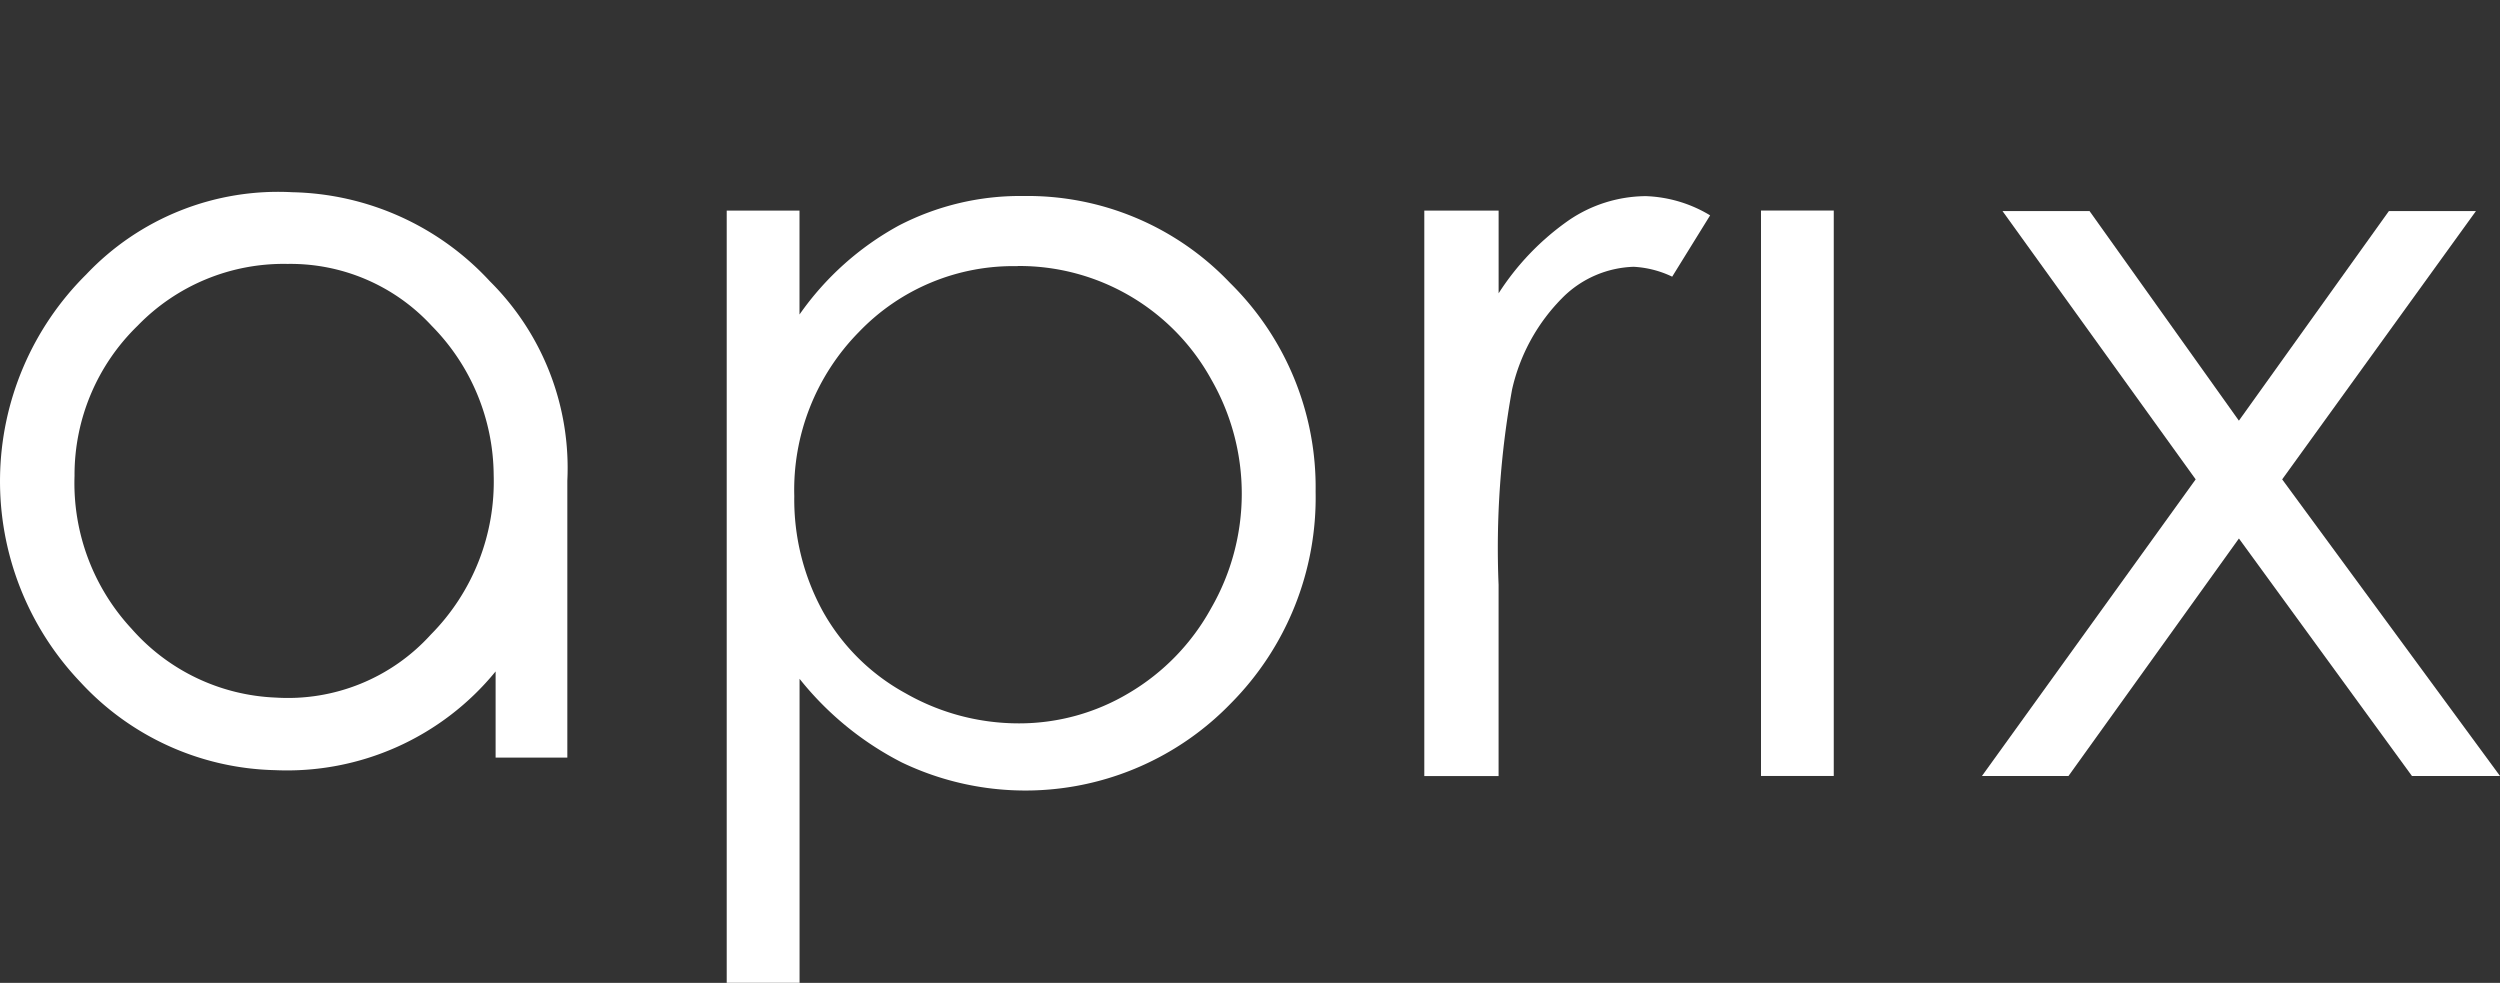
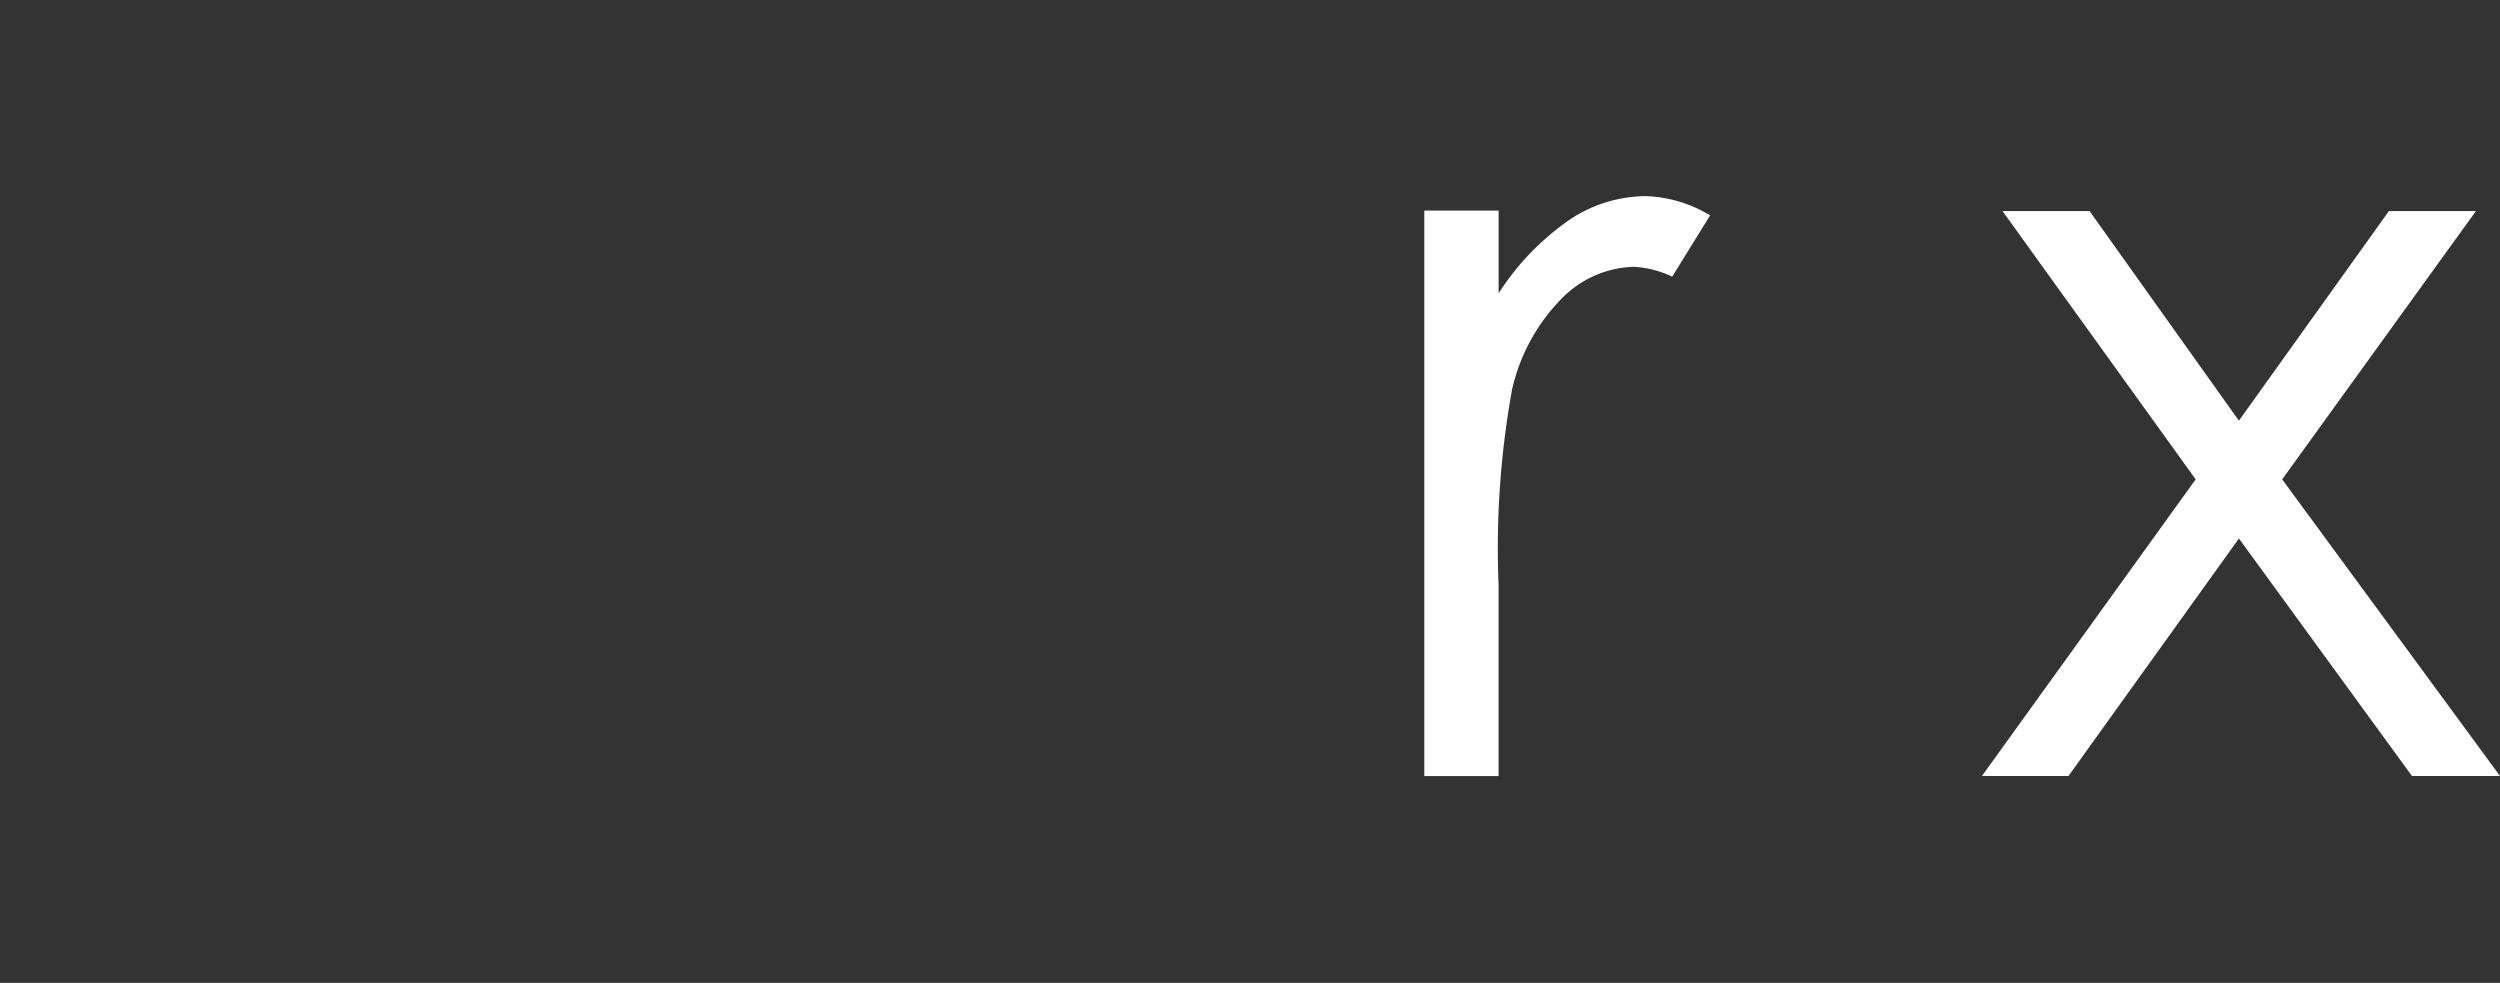
<svg xmlns="http://www.w3.org/2000/svg" width="79.997" height="31.45" viewBox="0 0 79.997 31.45">
  <rect x="0" y="0" width="79.997" height="31.45" fill="#333333" stroke="none" />
  <g id="Gruppe_24" data-name="Gruppe 24" transform="translate(-100.5 -125)">
    <g id="Gruppe_2" data-name="Gruppe 2" transform="translate(100.5 131.146)">
-       <path id="Pfad_1" data-name="Pfad 1" d="M118.651,250.585h-2.292v-2.757a8.614,8.614,0,0,1-7.062,3.159,8.726,8.726,0,0,1-6.226-2.819,9.316,9.316,0,0,1,.186-13.041,8.448,8.448,0,0,1,6.6-2.633,8.843,8.843,0,0,1,6.319,2.85,8.418,8.418,0,0,1,2.478,6.381v8.859Zm-15.766-9.014a6.846,6.846,0,0,0,1.828,4.894,6.481,6.481,0,0,0,4.615,2.2,6.166,6.166,0,0,0,4.956-2.014,6.953,6.953,0,0,0,2.013-5.111,6.856,6.856,0,0,0-1.982-4.77,6.142,6.142,0,0,0-4.615-1.982,6.5,6.5,0,0,0-4.8,1.982A6.647,6.647,0,0,0,102.885,241.571Z" transform="translate(-100.5 -232.489)" fill="#fff" />
-       <path id="Pfad_2" data-name="Pfad 2" d="M507.2,235.153h2.329v3.326a9.34,9.34,0,0,1,3.173-2.844,8.434,8.434,0,0,1,4-.948,8.933,8.933,0,0,1,6.6,2.777,9.173,9.173,0,0,1,2.742,6.685,9.345,9.345,0,0,1-2.716,6.777,9.146,9.146,0,0,1-10.524,1.887,9.99,9.99,0,0,1-3.273-2.677v9.728H507.2Zm9.313,1.779a6.838,6.838,0,0,0-5.085,2.109,7.2,7.2,0,0,0-2.066,5.249,7.446,7.446,0,0,0,.921,3.7,6.717,6.717,0,0,0,2.638,2.608,7.3,7.3,0,0,0,3.625.964,6.834,6.834,0,0,0,3.526-.972,7.133,7.133,0,0,0,2.63-2.716,7.336,7.336,0,0,0,.008-7.309,7.01,7.01,0,0,0-6.2-3.638Z" transform="translate(-483.946 -234.561)" fill="#fff" />
      <path id="Pfad_3" data-name="Pfad 3" d="M897.5,235.153h2.378V237.8a8.338,8.338,0,0,1,2.245-2.336,4.426,4.426,0,0,1,2.461-.773,4.252,4.252,0,0,1,2.062.615l-1.214,1.962a3.245,3.245,0,0,0-1.231-.316,3.364,3.364,0,0,0-2.245.956,6.042,6.042,0,0,0-1.647,2.968,28.45,28.45,0,0,0-.432,6.253v6.12H897.5Z" transform="translate(-851.924 -234.561)" fill="#fff" />
-       <rect id="Rechteck_1" data-name="Rechteck 1" width="2.328" height="18.093" transform="translate(56.35 0.591)" fill="#fff" />
      <g id="Gruppe_1" data-name="Gruppe 1" transform="translate(63.419 0.608)">
        <path id="Pfad_4" data-name="Pfad 4" d="M1210.245,243.116h2.785l4.779,6.707,4.8-6.707h2.785l-6.2,8.585,6.971,9.492h-2.818l-5.537-7.6-5.454,7.6h-2.769l6.839-9.492Z" transform="translate(-1209.586 -243.116)" fill="#fff" />
      </g>
    </g>
-     <rect id="Rechteck_2" data-name="Rechteck 2" width="23.473" height="31.45" transform="translate(109.854 125)" fill="none" />
  </g>
</svg>